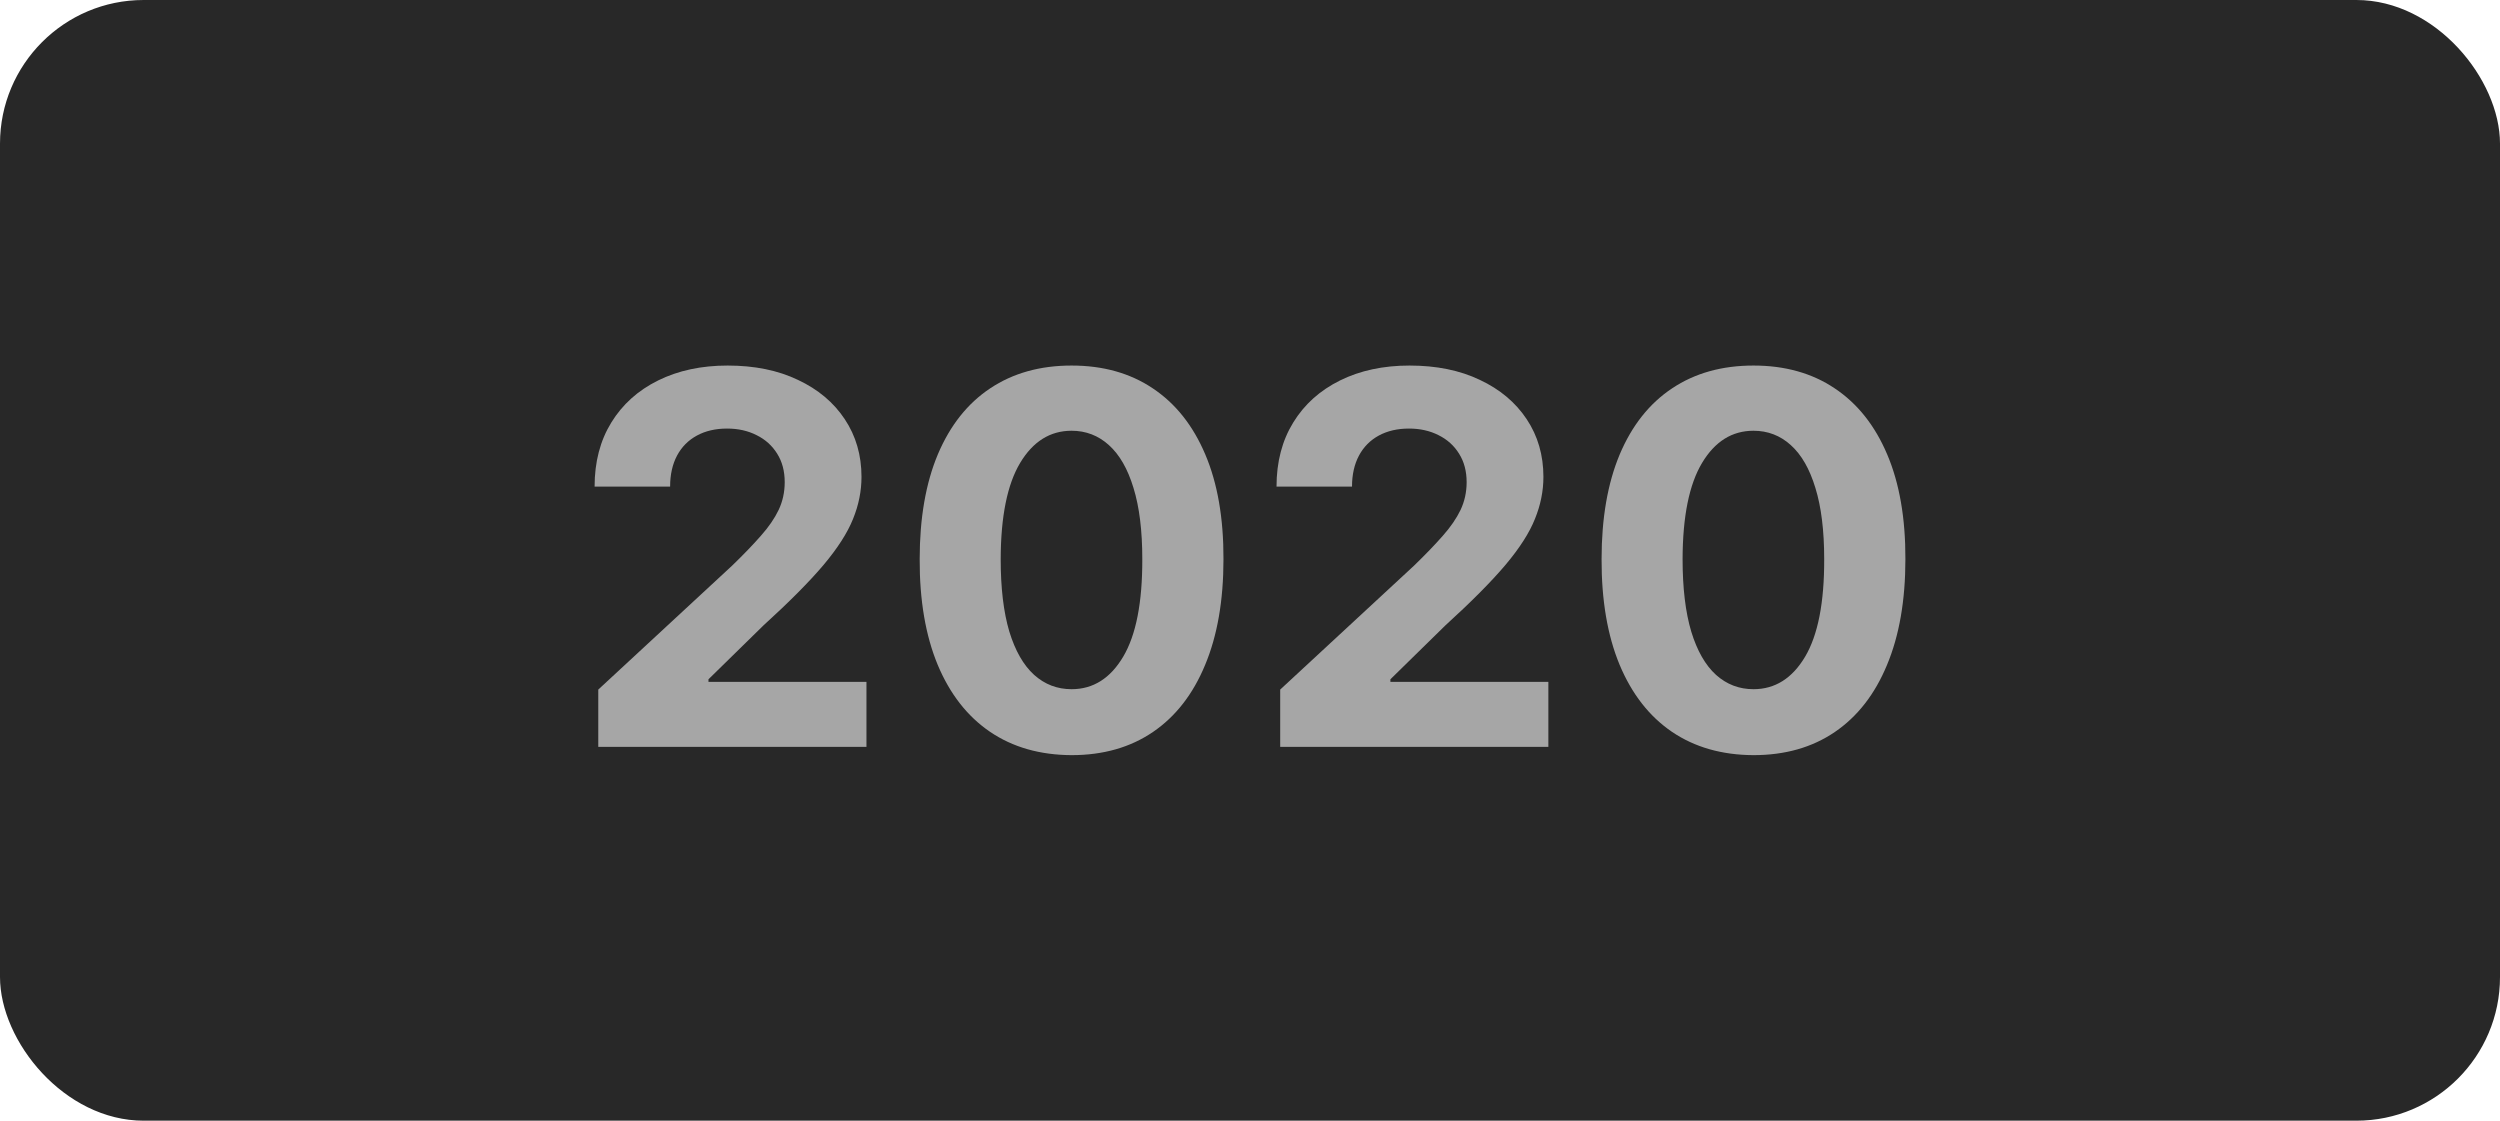
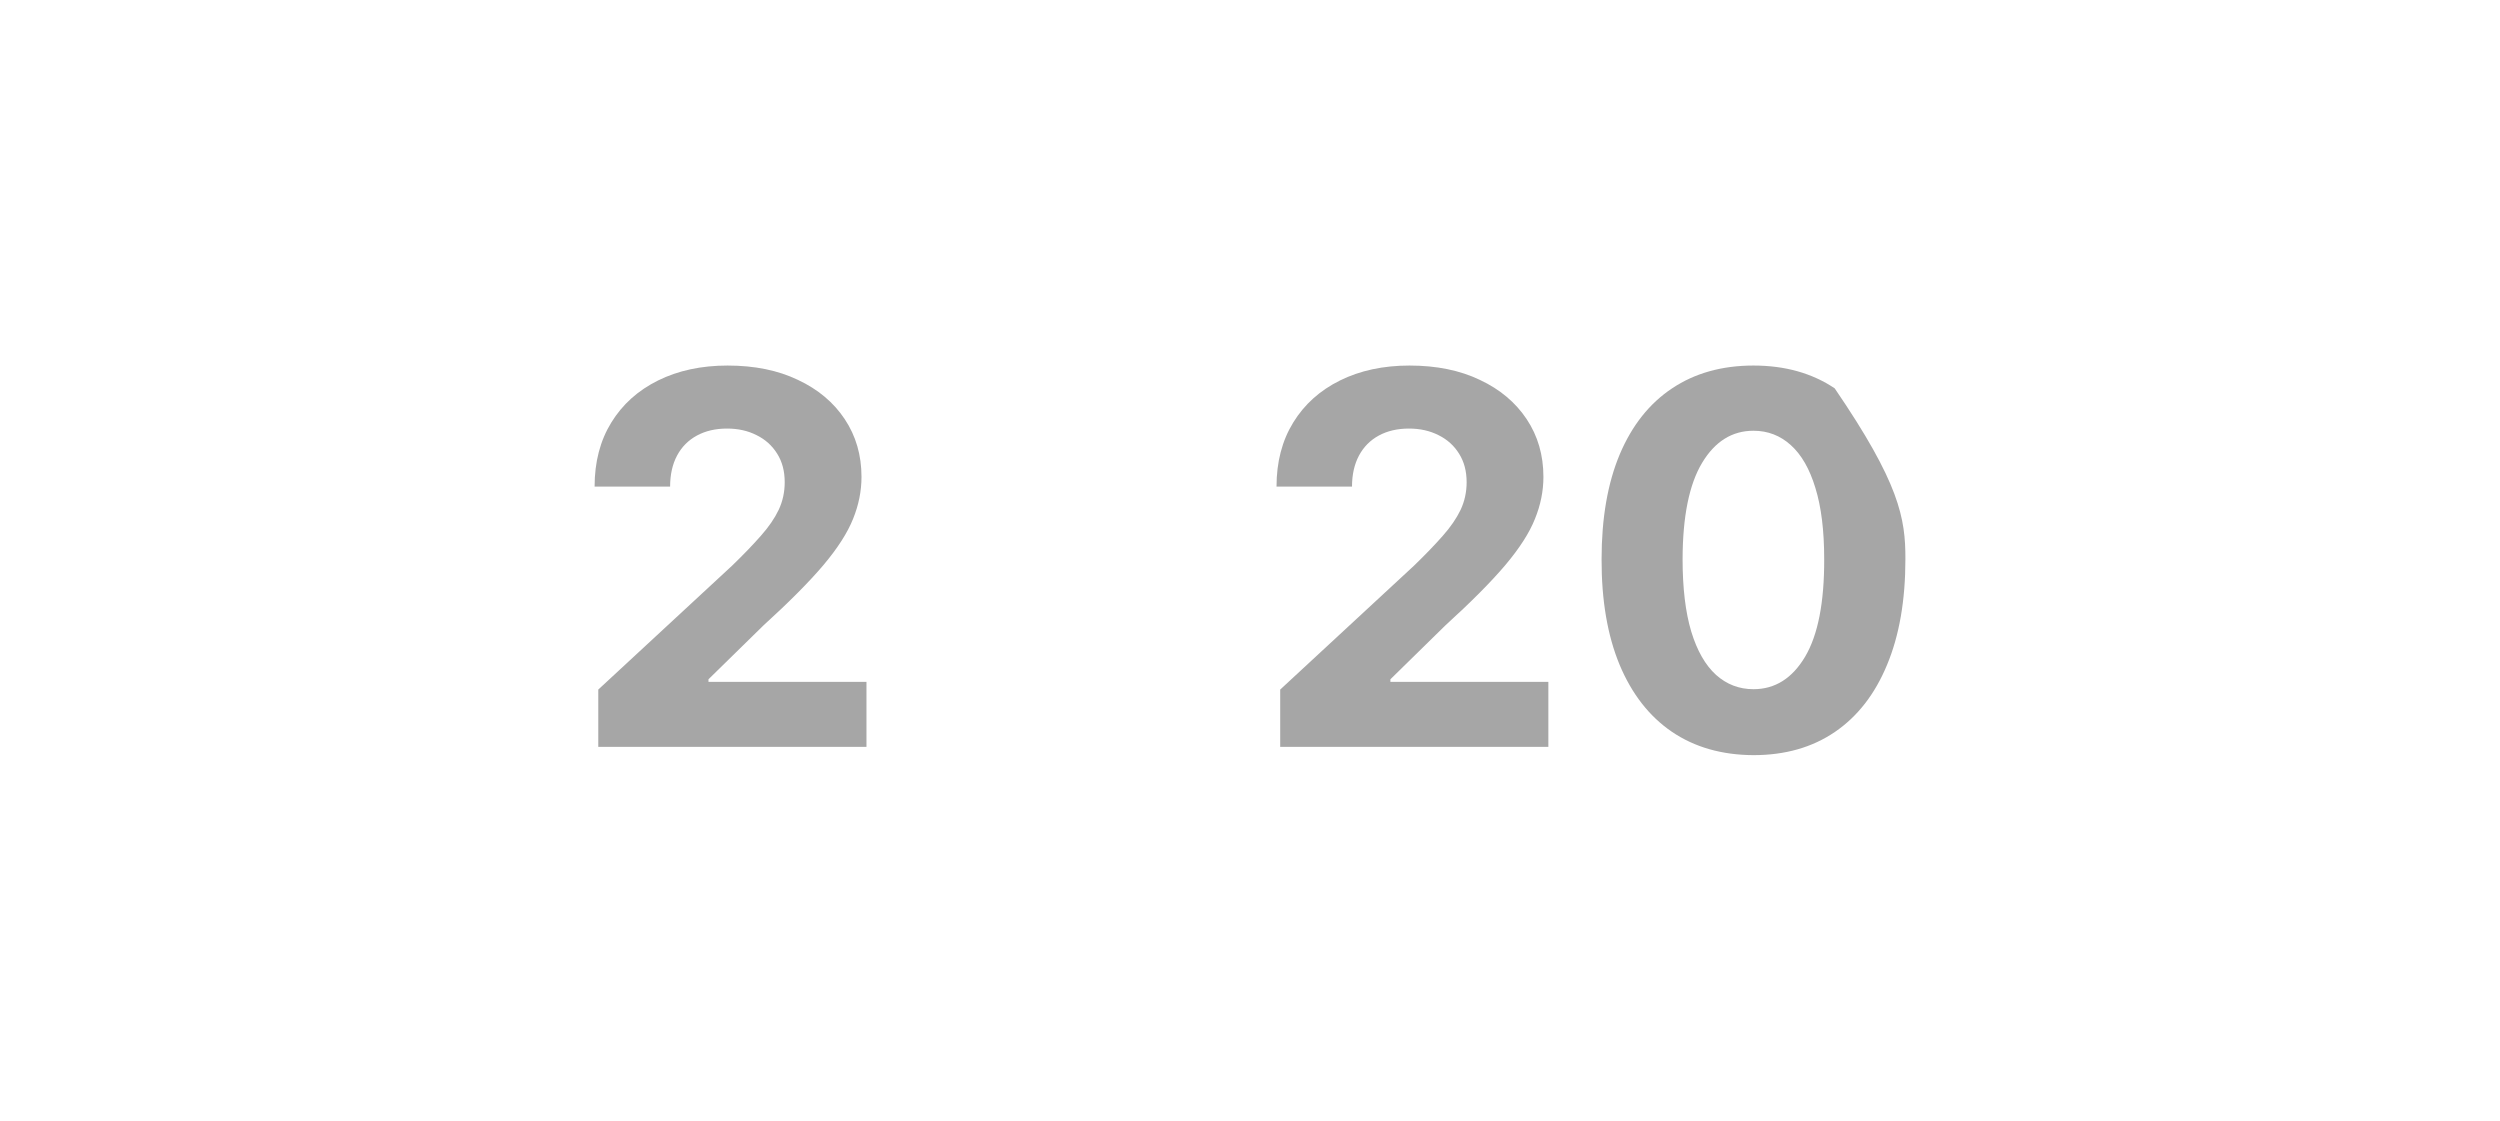
<svg xmlns="http://www.w3.org/2000/svg" width="87" height="39" viewBox="0 0 87 39" fill="none">
-   <rect width="87" height="39" rx="5" fill="#282828" />
  <path d="M20.82 25.991V23.997L25.48 19.682C25.876 19.299 26.209 18.953 26.477 18.647C26.75 18.34 26.957 18.039 27.097 17.745C27.238 17.447 27.308 17.125 27.308 16.78C27.308 16.397 27.221 16.066 27.046 15.789C26.871 15.508 26.633 15.293 26.33 15.144C26.028 14.99 25.685 14.914 25.301 14.914C24.901 14.914 24.551 14.995 24.253 15.157C23.954 15.319 23.724 15.551 23.562 15.853C23.401 16.156 23.32 16.516 23.32 16.933H20.692C20.692 16.077 20.886 15.333 21.274 14.703C21.662 14.072 22.205 13.584 22.904 13.239C23.603 12.894 24.408 12.721 25.32 12.721C26.258 12.721 27.074 12.887 27.768 13.22C28.467 13.548 29.011 14.004 29.398 14.588C29.786 15.171 29.98 15.841 29.98 16.595C29.98 17.089 29.882 17.577 29.686 18.058C29.494 18.54 29.151 19.075 28.657 19.663C28.163 20.247 27.466 20.948 26.567 21.766L24.655 23.639V23.728H30.153V25.991H20.82Z" fill="#A6A6A6" />
-   <path d="M37.291 26.279C36.191 26.274 35.245 26.004 34.453 25.467C33.664 24.93 33.057 24.152 32.631 23.134C32.209 22.115 32 20.89 32.005 19.458C32.005 18.031 32.216 16.814 32.638 15.809C33.064 14.803 33.671 14.038 34.459 13.514C35.252 12.985 36.196 12.721 37.291 12.721C38.386 12.721 39.328 12.985 40.116 13.514C40.909 14.042 41.518 14.809 41.944 15.815C42.37 16.816 42.581 18.031 42.577 19.458C42.577 20.895 42.364 22.122 41.938 23.14C41.516 24.159 40.911 24.936 40.123 25.473C39.334 26.01 38.39 26.279 37.291 26.279ZM37.291 23.984C38.041 23.984 38.64 23.607 39.087 22.853C39.535 22.098 39.756 20.967 39.752 19.458C39.752 18.465 39.65 17.639 39.445 16.978C39.245 16.318 38.959 15.821 38.589 15.489C38.222 15.157 37.789 14.99 37.291 14.99C36.545 14.99 35.949 15.363 35.501 16.109C35.054 16.855 34.828 17.971 34.824 19.458C34.824 20.464 34.924 21.304 35.124 21.977C35.329 22.646 35.616 23.149 35.987 23.485C36.358 23.818 36.792 23.984 37.291 23.984Z" fill="#A6A6A6" />
  <path d="M44.551 25.991V23.997L49.211 19.682C49.607 19.299 49.939 18.953 50.208 18.647C50.48 18.34 50.687 18.039 50.828 17.745C50.968 17.447 51.039 17.125 51.039 16.78C51.039 16.397 50.951 16.066 50.776 15.789C50.602 15.508 50.363 15.293 50.061 15.144C49.758 14.99 49.415 14.914 49.032 14.914C48.631 14.914 48.282 14.995 47.983 15.157C47.685 15.319 47.455 15.551 47.293 15.853C47.131 16.156 47.05 16.516 47.05 16.933H44.423C44.423 16.077 44.617 15.333 45.005 14.703C45.392 14.072 45.936 13.584 46.635 13.239C47.333 12.894 48.139 12.721 49.051 12.721C49.988 12.721 50.804 12.887 51.499 13.22C52.198 13.548 52.741 14.004 53.129 14.588C53.517 15.171 53.711 15.841 53.711 16.595C53.711 17.089 53.612 17.577 53.416 18.058C53.225 18.54 52.882 19.075 52.387 19.663C51.893 20.247 51.196 20.948 50.297 21.766L48.386 23.639V23.728H53.883V25.991H44.551Z" fill="#A6A6A6" />
-   <path d="M61.021 26.279C59.922 26.274 58.976 26.004 58.183 25.467C57.395 24.93 56.788 24.152 56.362 23.134C55.94 22.115 55.731 20.89 55.735 19.458C55.735 18.031 55.946 16.814 56.368 15.809C56.794 14.803 57.401 14.038 58.19 13.514C58.982 12.985 59.926 12.721 61.021 12.721C62.117 12.721 63.058 12.985 63.847 13.514C64.639 14.042 65.249 14.809 65.675 15.815C66.101 16.816 66.312 18.031 66.308 19.458C66.308 20.895 66.094 22.122 65.668 23.14C65.246 24.159 64.641 24.936 63.853 25.473C63.065 26.01 62.121 26.279 61.021 26.279ZM61.021 23.984C61.771 23.984 62.37 23.607 62.818 22.853C63.265 22.098 63.487 20.967 63.482 19.458C63.482 18.465 63.38 17.639 63.175 16.978C62.975 16.318 62.69 15.821 62.319 15.489C61.953 15.157 61.52 14.99 61.021 14.99C60.276 14.99 59.679 15.363 59.232 16.109C58.784 16.855 58.558 17.971 58.554 19.458C58.554 20.464 58.654 21.304 58.855 21.977C59.059 22.646 59.347 23.149 59.717 23.485C60.088 23.818 60.523 23.984 61.021 23.984Z" fill="#A6A6A6" />
+   <path d="M61.021 26.279C59.922 26.274 58.976 26.004 58.183 25.467C57.395 24.93 56.788 24.152 56.362 23.134C55.94 22.115 55.731 20.89 55.735 19.458C55.735 18.031 55.946 16.814 56.368 15.809C56.794 14.803 57.401 14.038 58.19 13.514C58.982 12.985 59.926 12.721 61.021 12.721C62.117 12.721 63.058 12.985 63.847 13.514C66.101 16.816 66.312 18.031 66.308 19.458C66.308 20.895 66.094 22.122 65.668 23.14C65.246 24.159 64.641 24.936 63.853 25.473C63.065 26.01 62.121 26.279 61.021 26.279ZM61.021 23.984C61.771 23.984 62.37 23.607 62.818 22.853C63.265 22.098 63.487 20.967 63.482 19.458C63.482 18.465 63.38 17.639 63.175 16.978C62.975 16.318 62.69 15.821 62.319 15.489C61.953 15.157 61.52 14.99 61.021 14.99C60.276 14.99 59.679 15.363 59.232 16.109C58.784 16.855 58.558 17.971 58.554 19.458C58.554 20.464 58.654 21.304 58.855 21.977C59.059 22.646 59.347 23.149 59.717 23.485C60.088 23.818 60.523 23.984 61.021 23.984Z" fill="#A6A6A6" />
</svg>